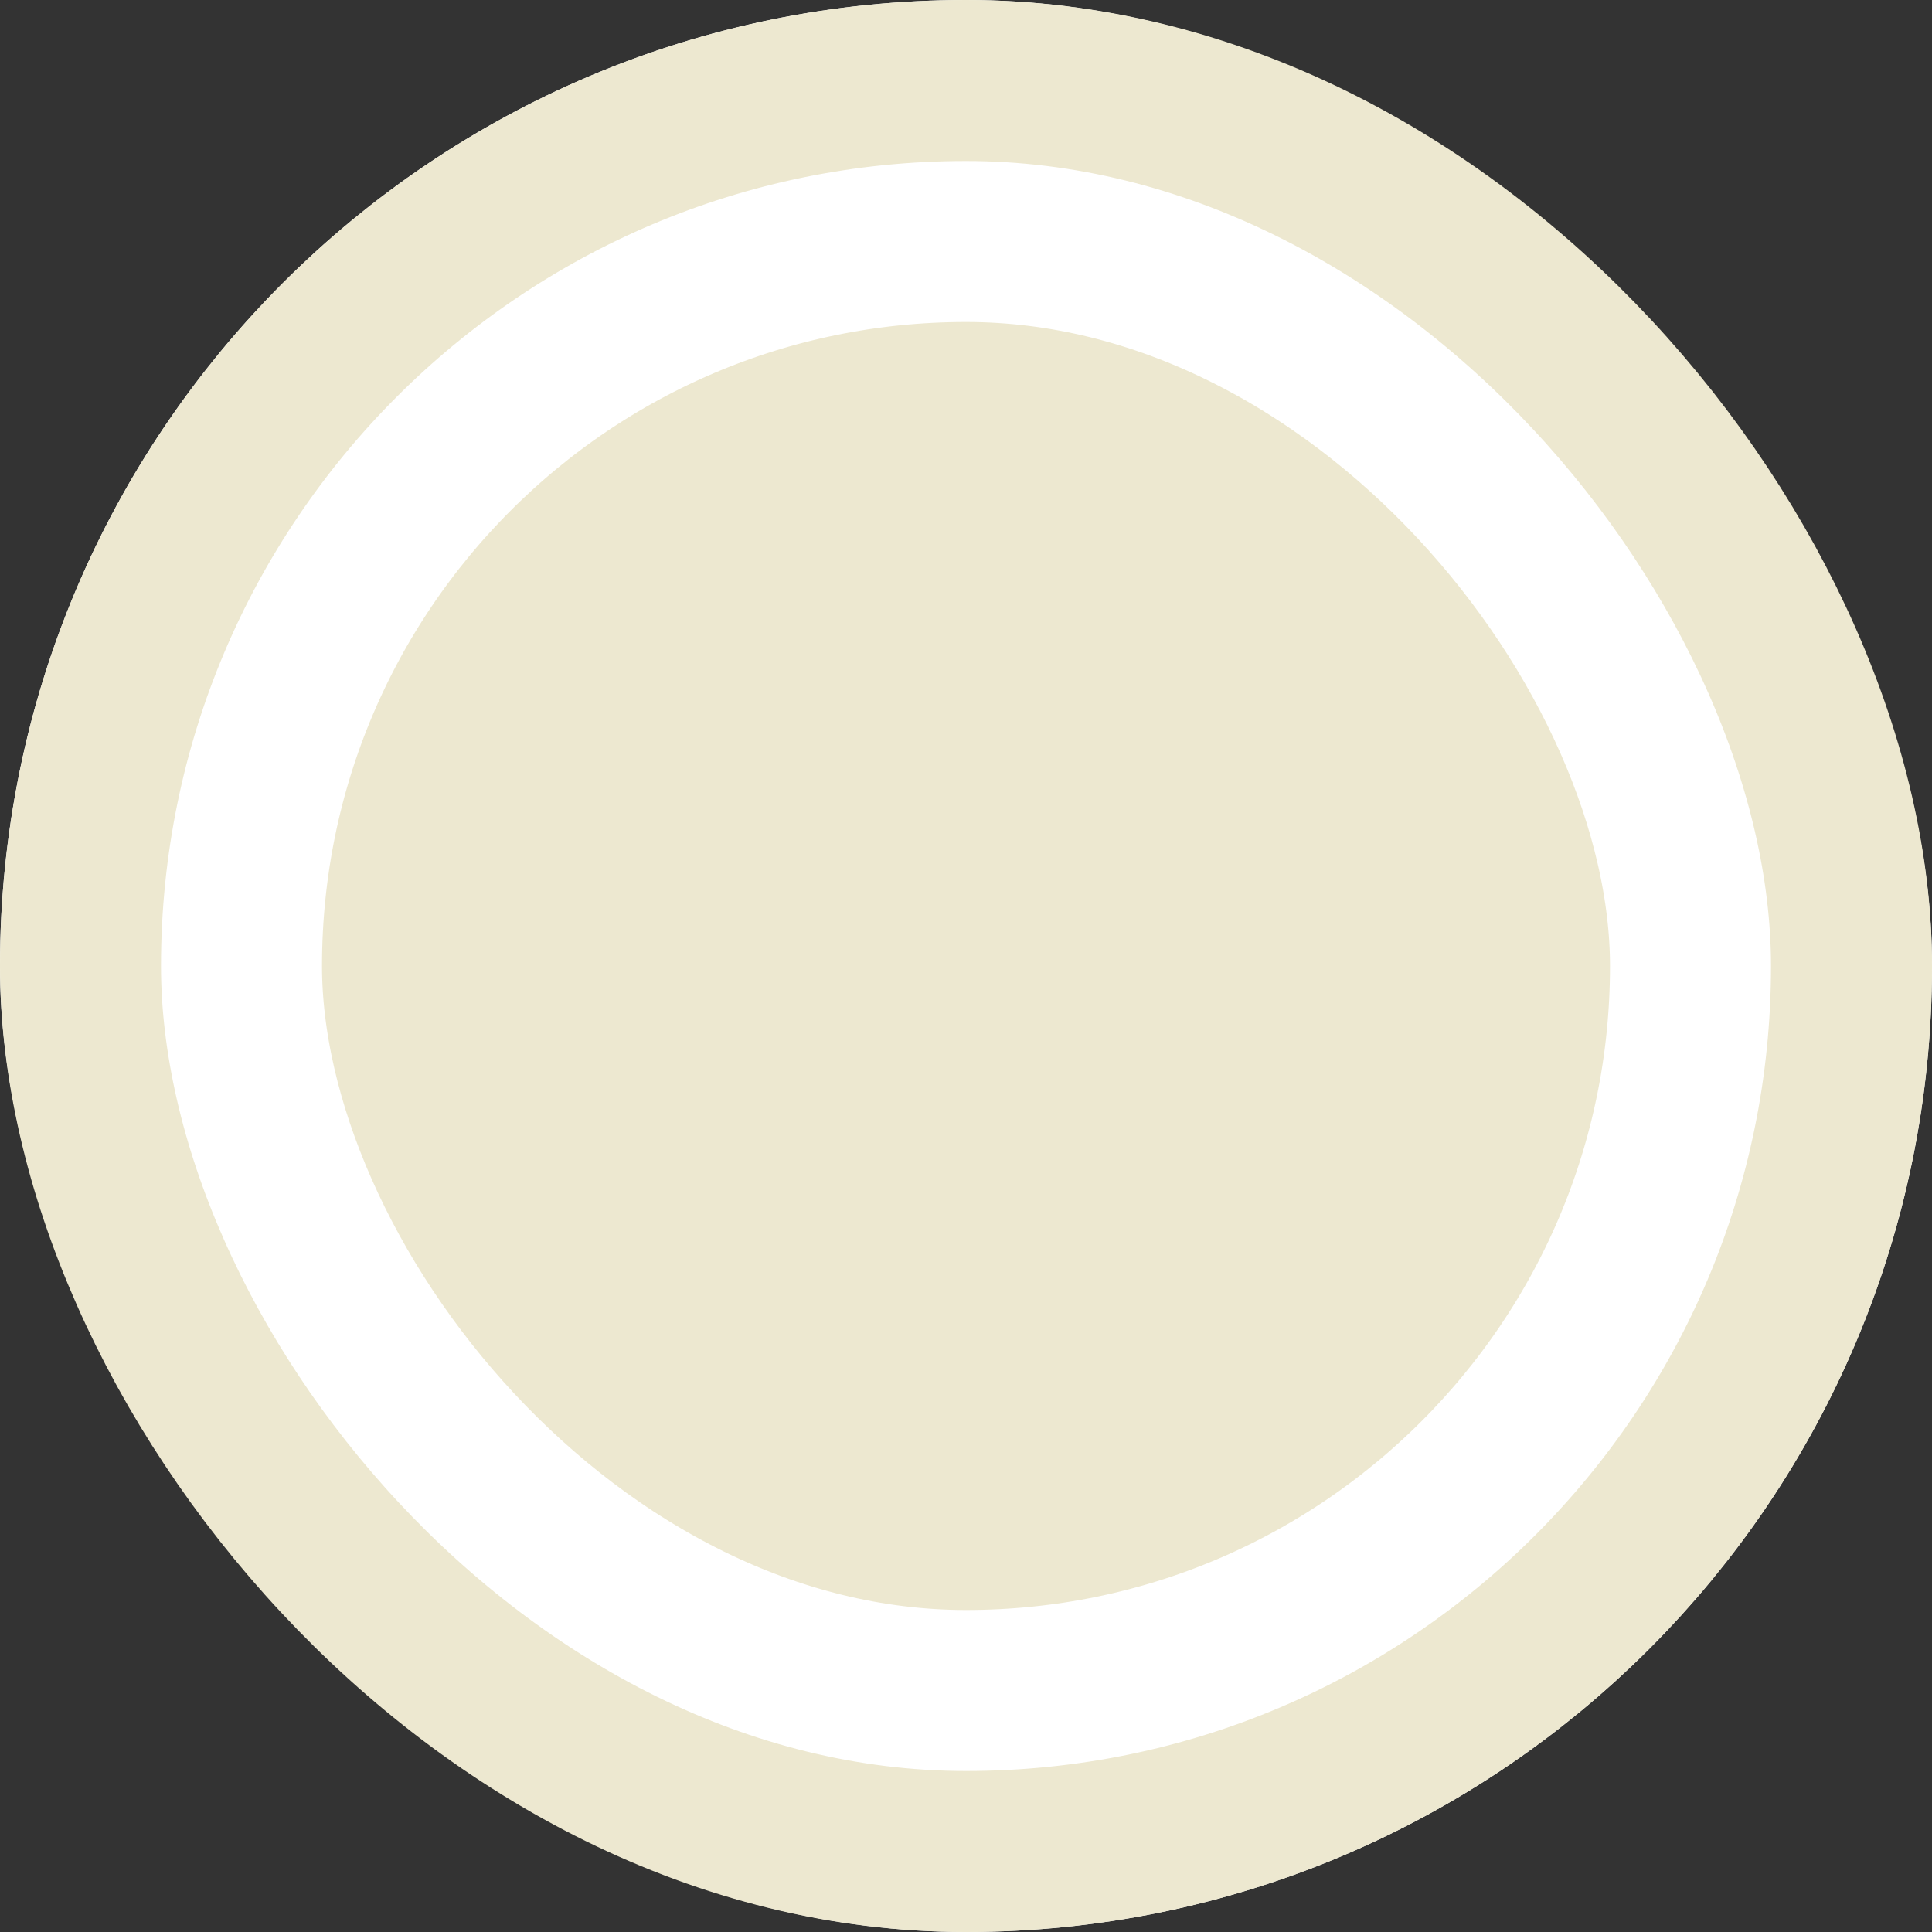
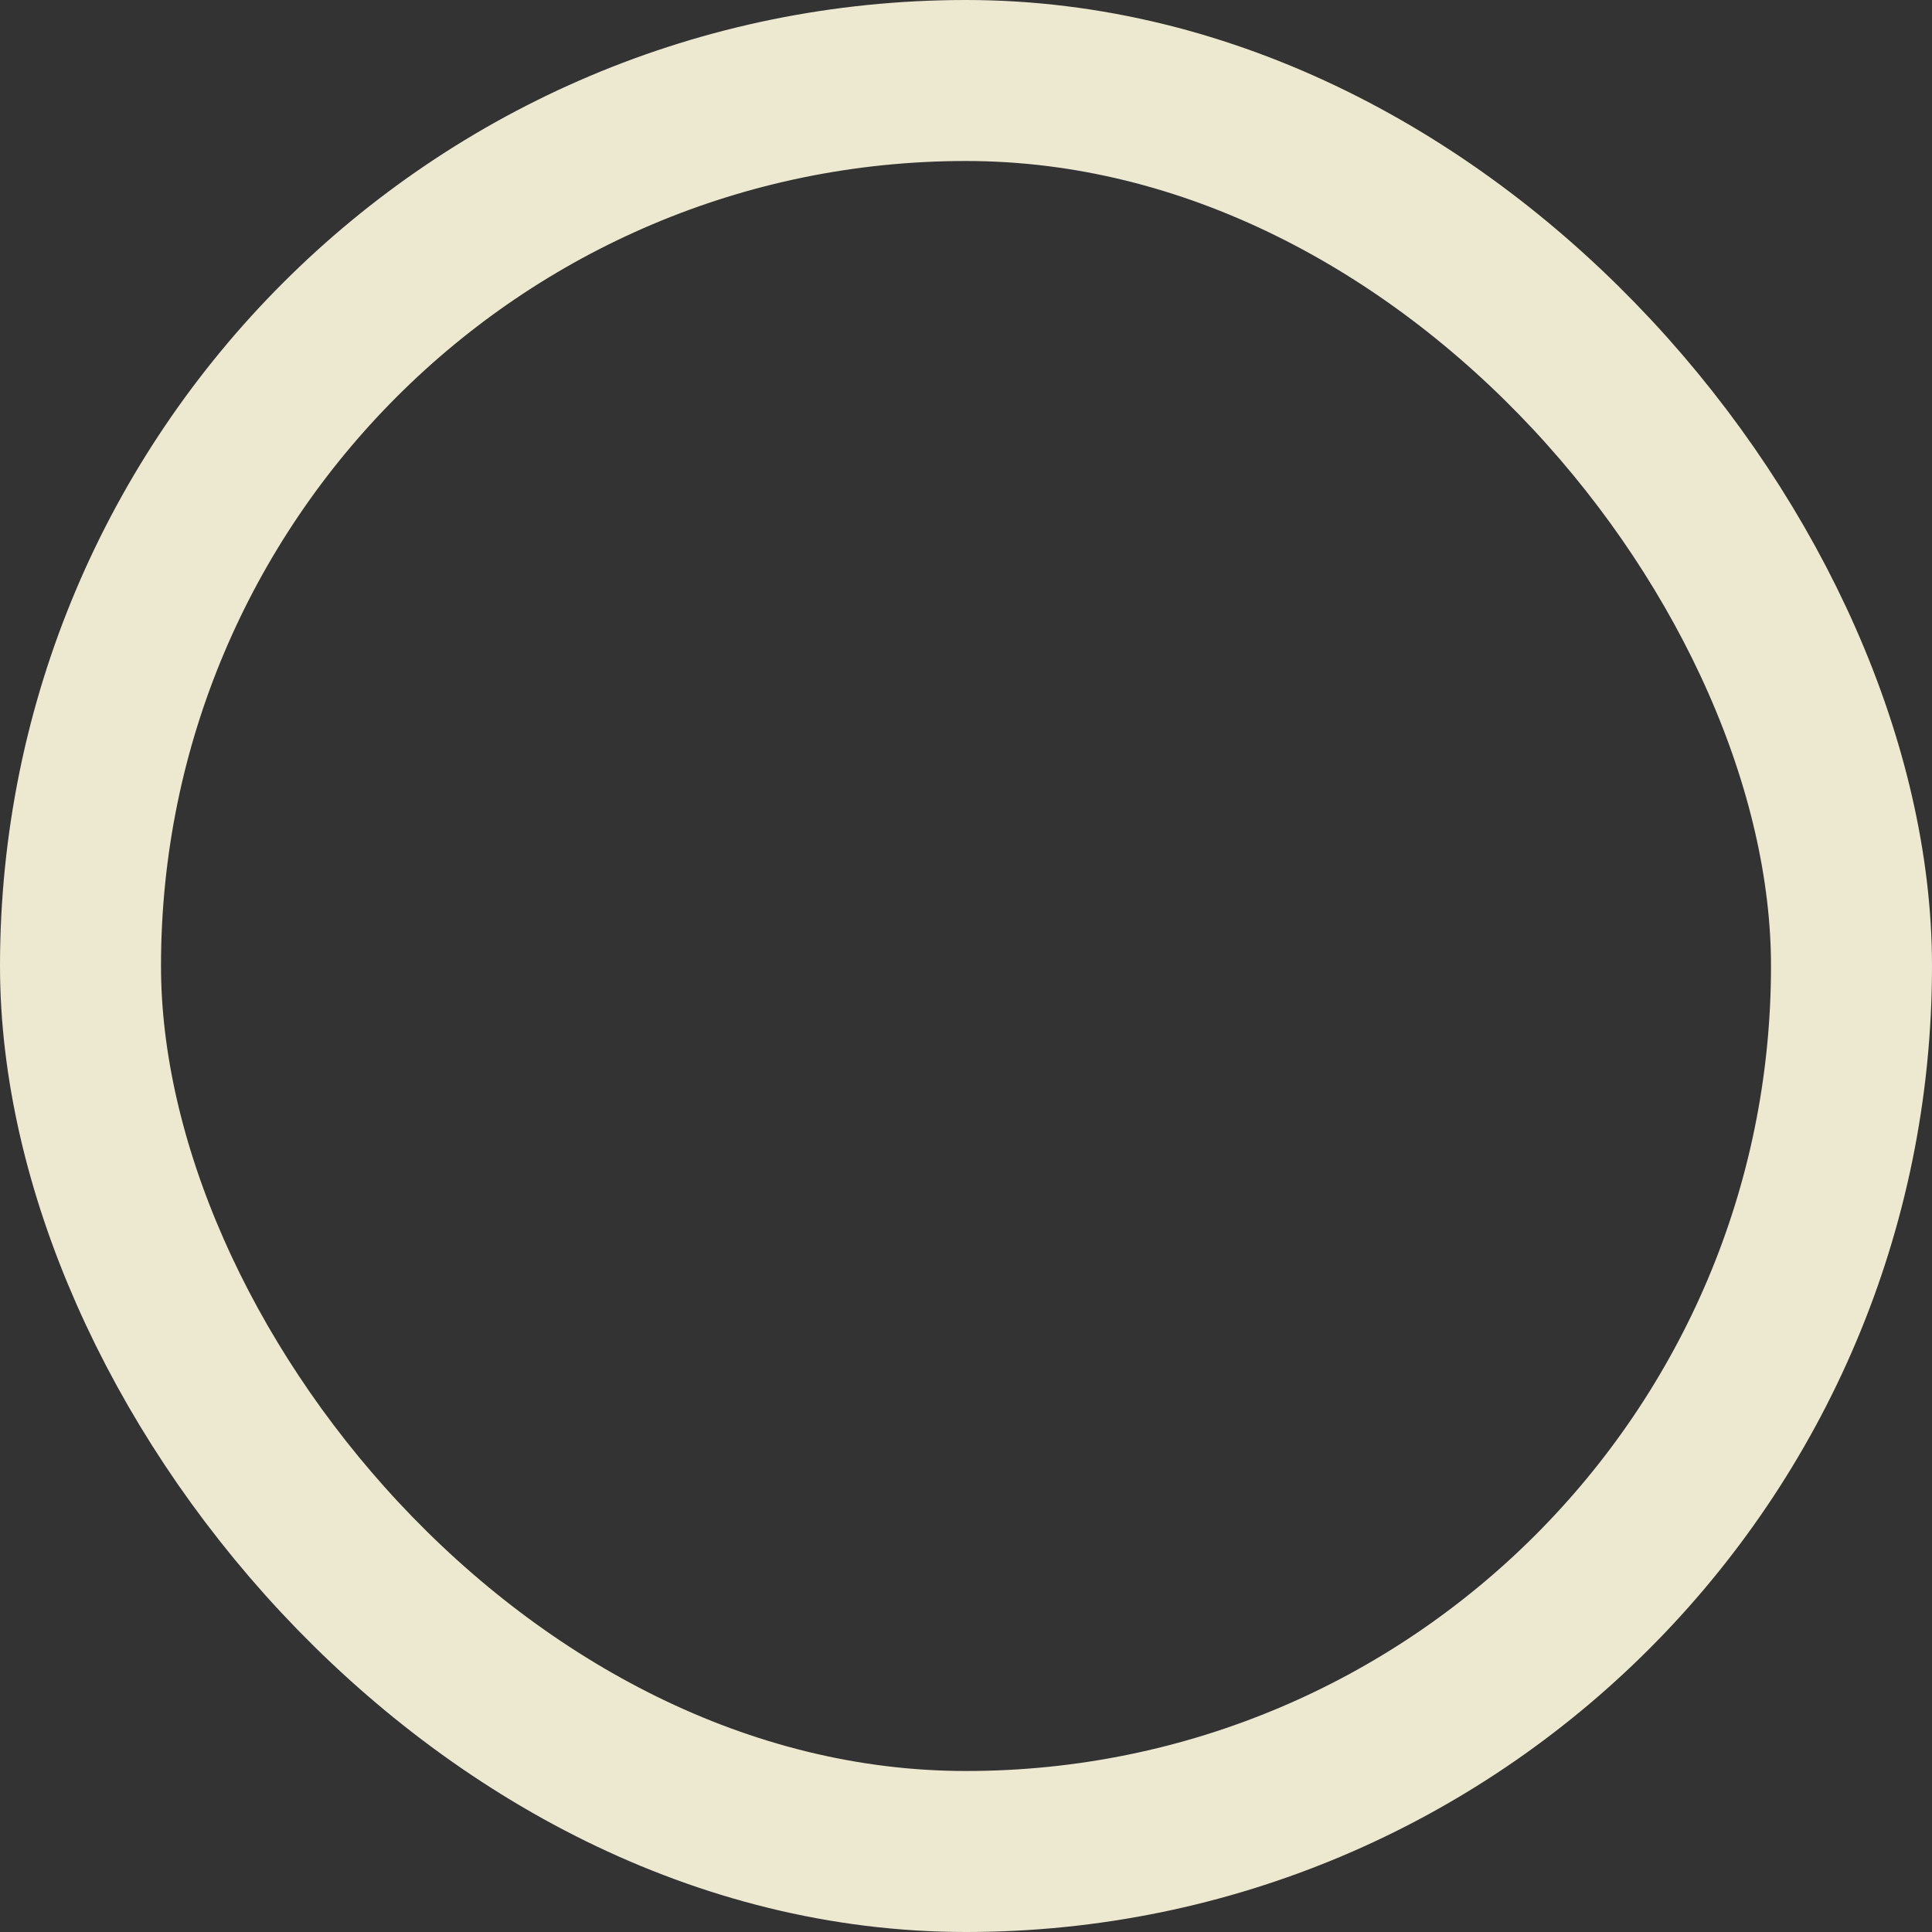
<svg xmlns="http://www.w3.org/2000/svg" width="24" height="24" fill="none">
  <rect width="100%" height="100%" fill="#333333" stroke="none" />
  <g clip-path="url(#a)">
-     <rect x="2" y="2" width="20" height="20" rx="10" fill="#EDE8D0" />
    <rect x="2" y="2" width="20" height="20" rx="10" stroke="#fff" stroke-width="4" />
  </g>
  <rect x="1" y="1" width="22" height="22" rx="11" stroke="#EDE8D0" stroke-width="2" />
  <defs>
    <clipPath id="a">
-       <rect width="24" height="24" rx="12" fill="#fff" />
-     </clipPath>
+       </clipPath>
  </defs>
</svg>